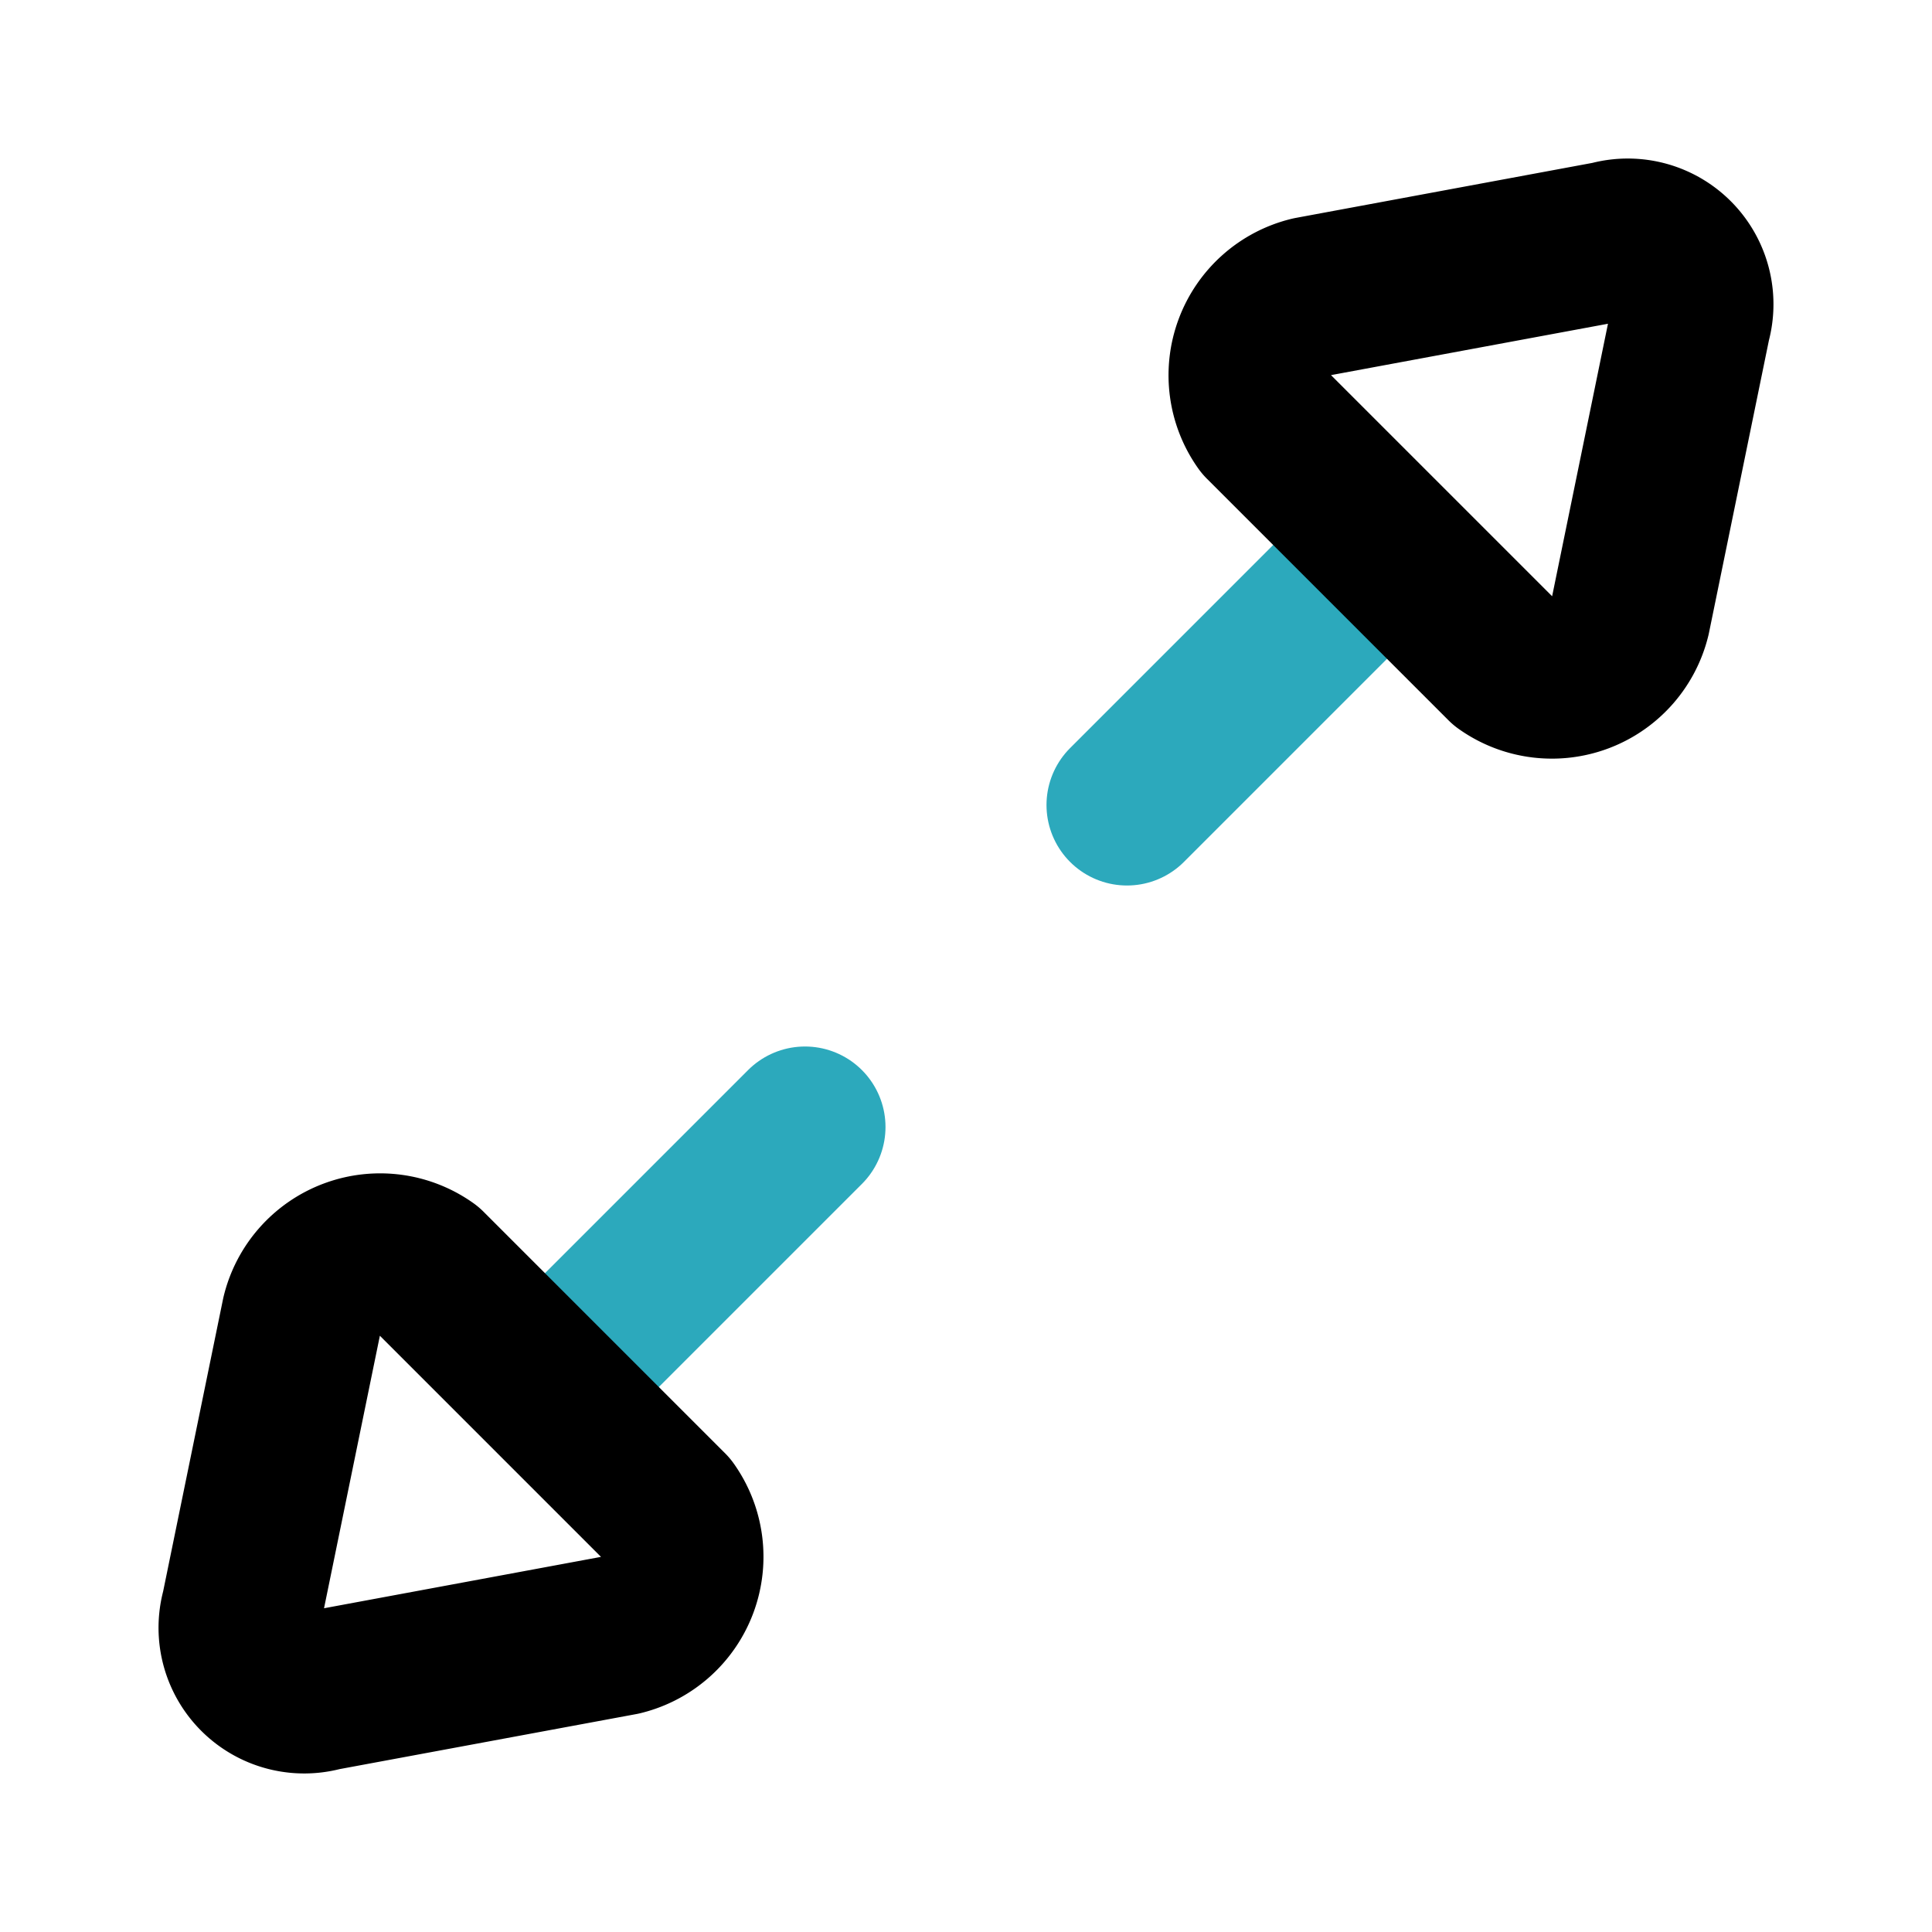
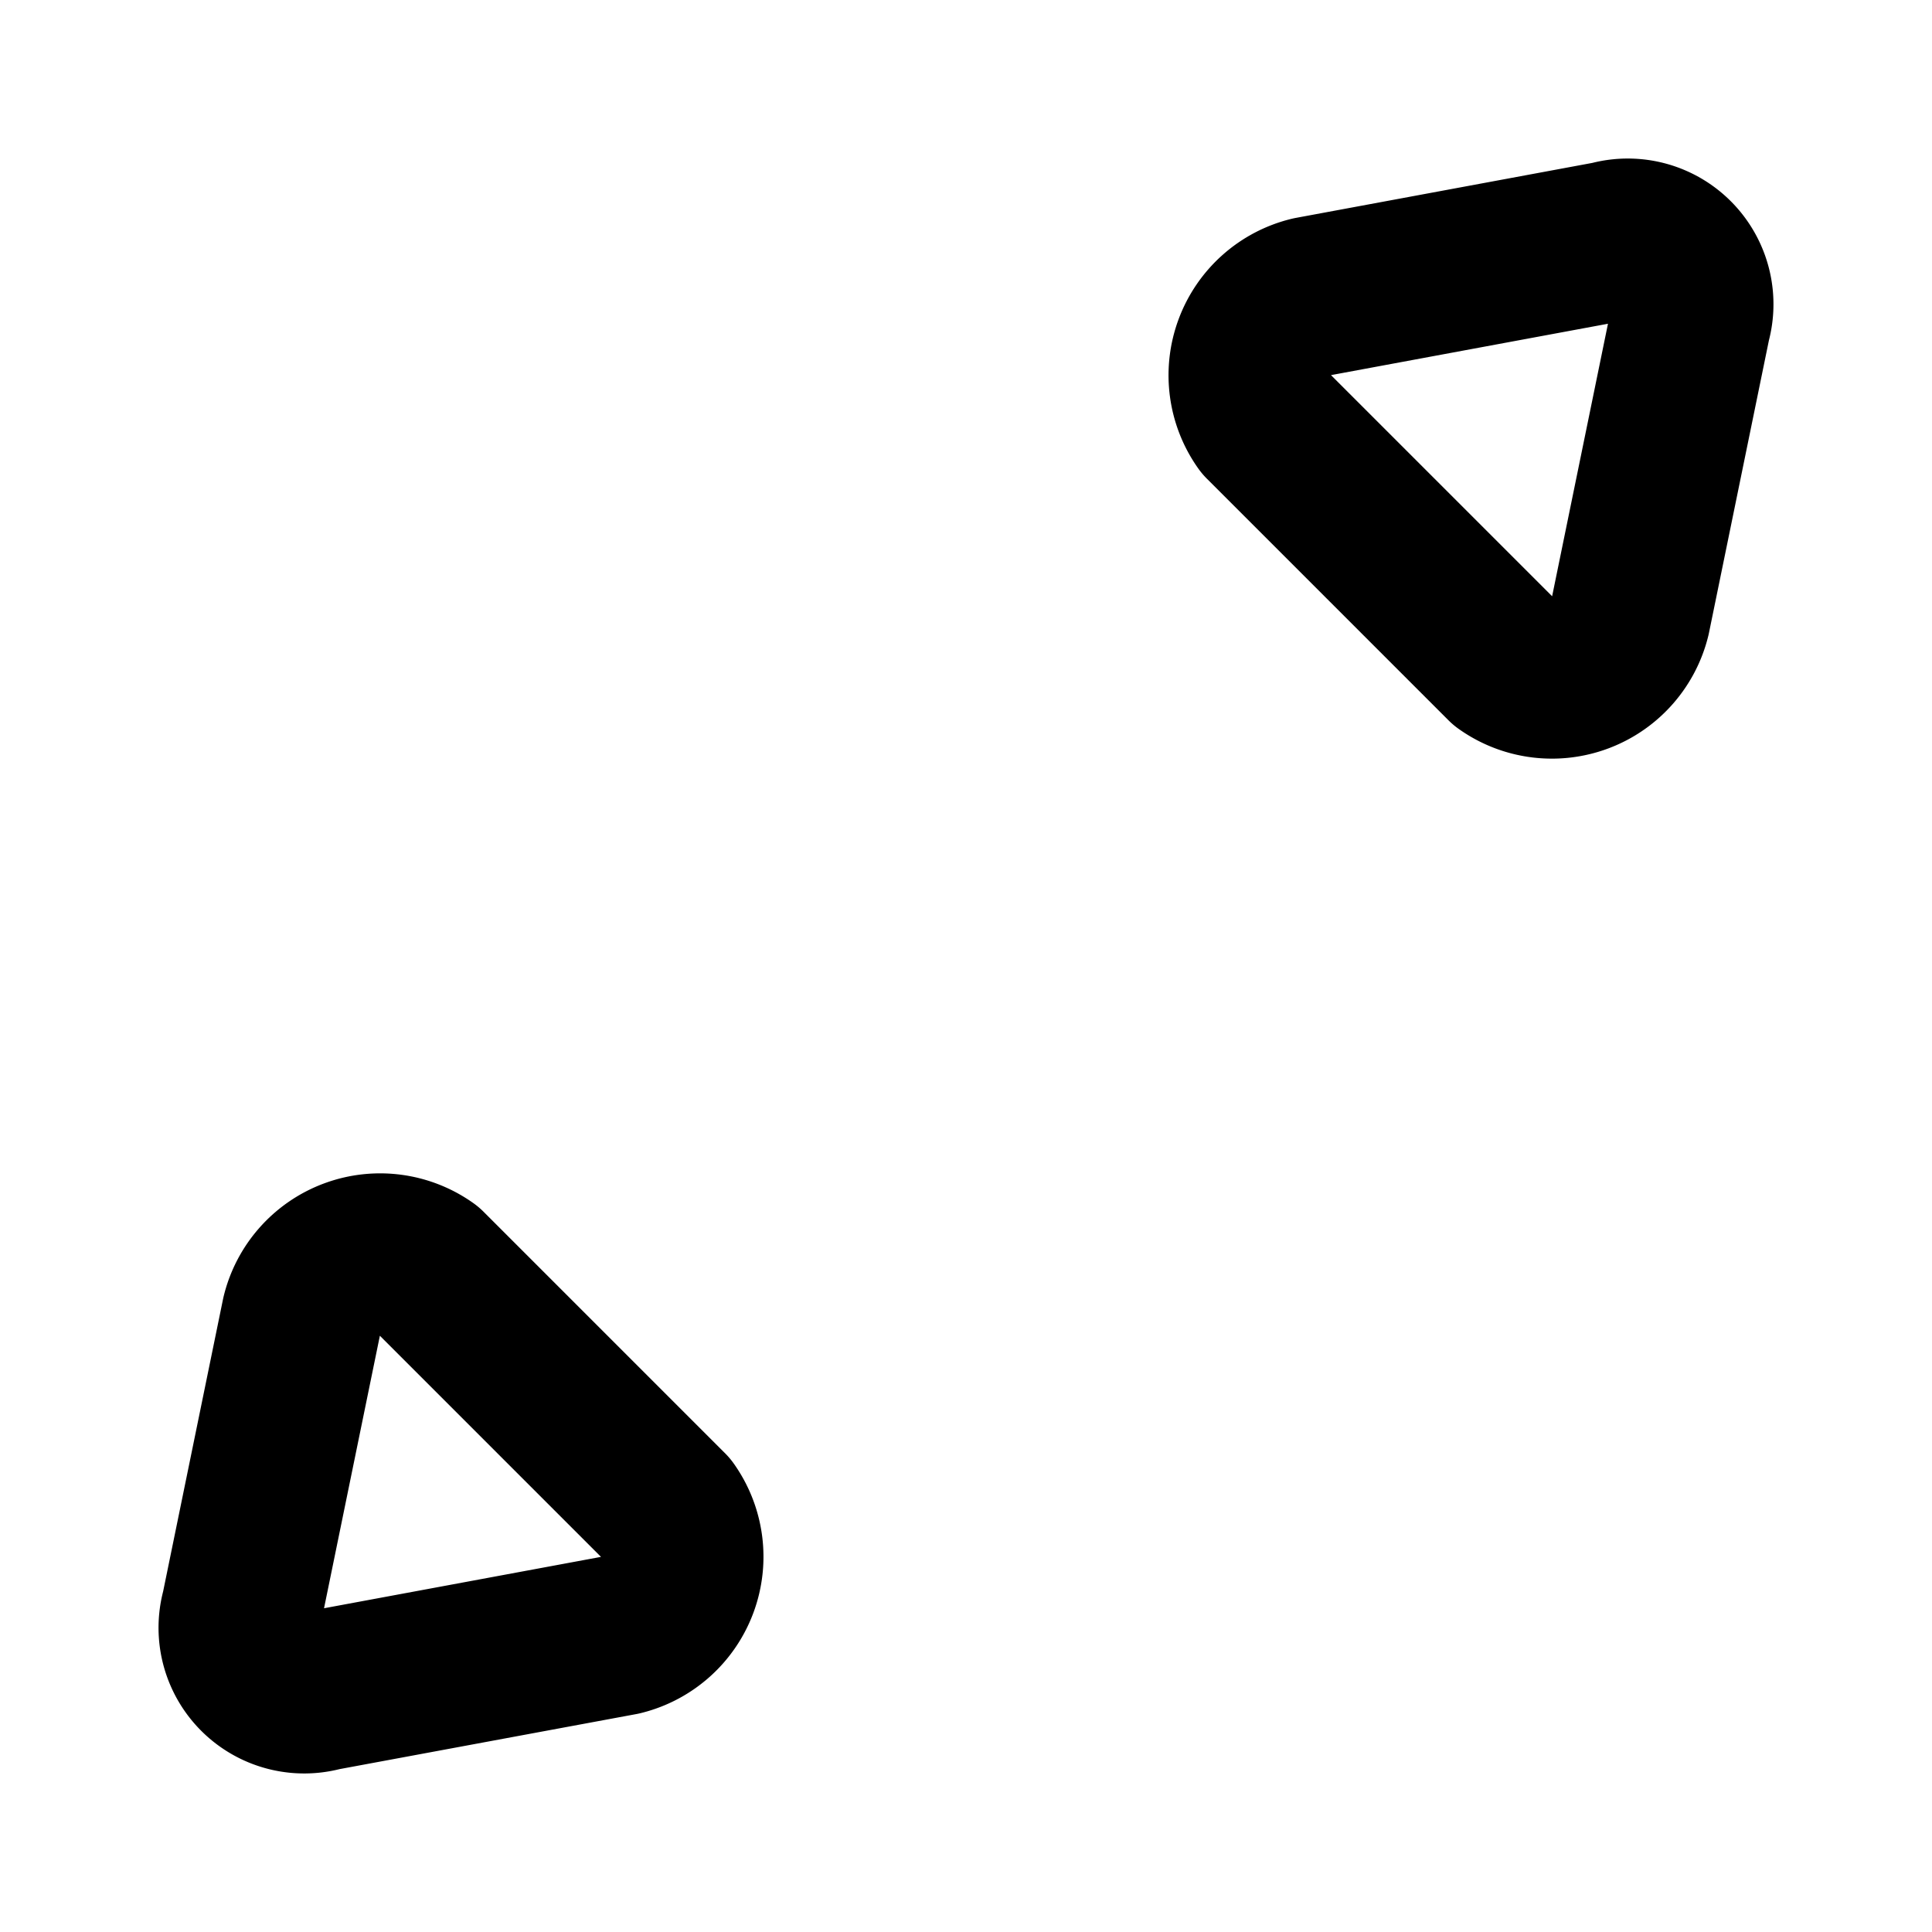
<svg xmlns="http://www.w3.org/2000/svg" fill="#000000" width="800px" height="800px" viewBox="0 0 24 24" id="maximize-direction" data-name="Line Color" class="icon line-color">
-   <path id="secondary" d="M14,10l3-3m-7,7L7,17" style="fill: none; stroke: rgb(44, 169, 188); stroke-linecap: round; stroke-linejoin: round; stroke-width: 2;" />
  <path id="primary" d="M20,3l-3.72.69a1,1,0,0,0-.58,1.55l3,3a1,1,0,0,0,1.55-.58L21,4A.81.81,0,0,0,20,3ZM4,21l3.72-.69a1,1,0,0,0,.58-1.55l-3-3a1,1,0,0,0-1.55.58L3,20A.81.81,0,0,0,4,21Z" style="fill: none; stroke: rgb(0, 0, 0); stroke-linecap: round; stroke-linejoin: round; stroke-width: 2;" />
</svg>